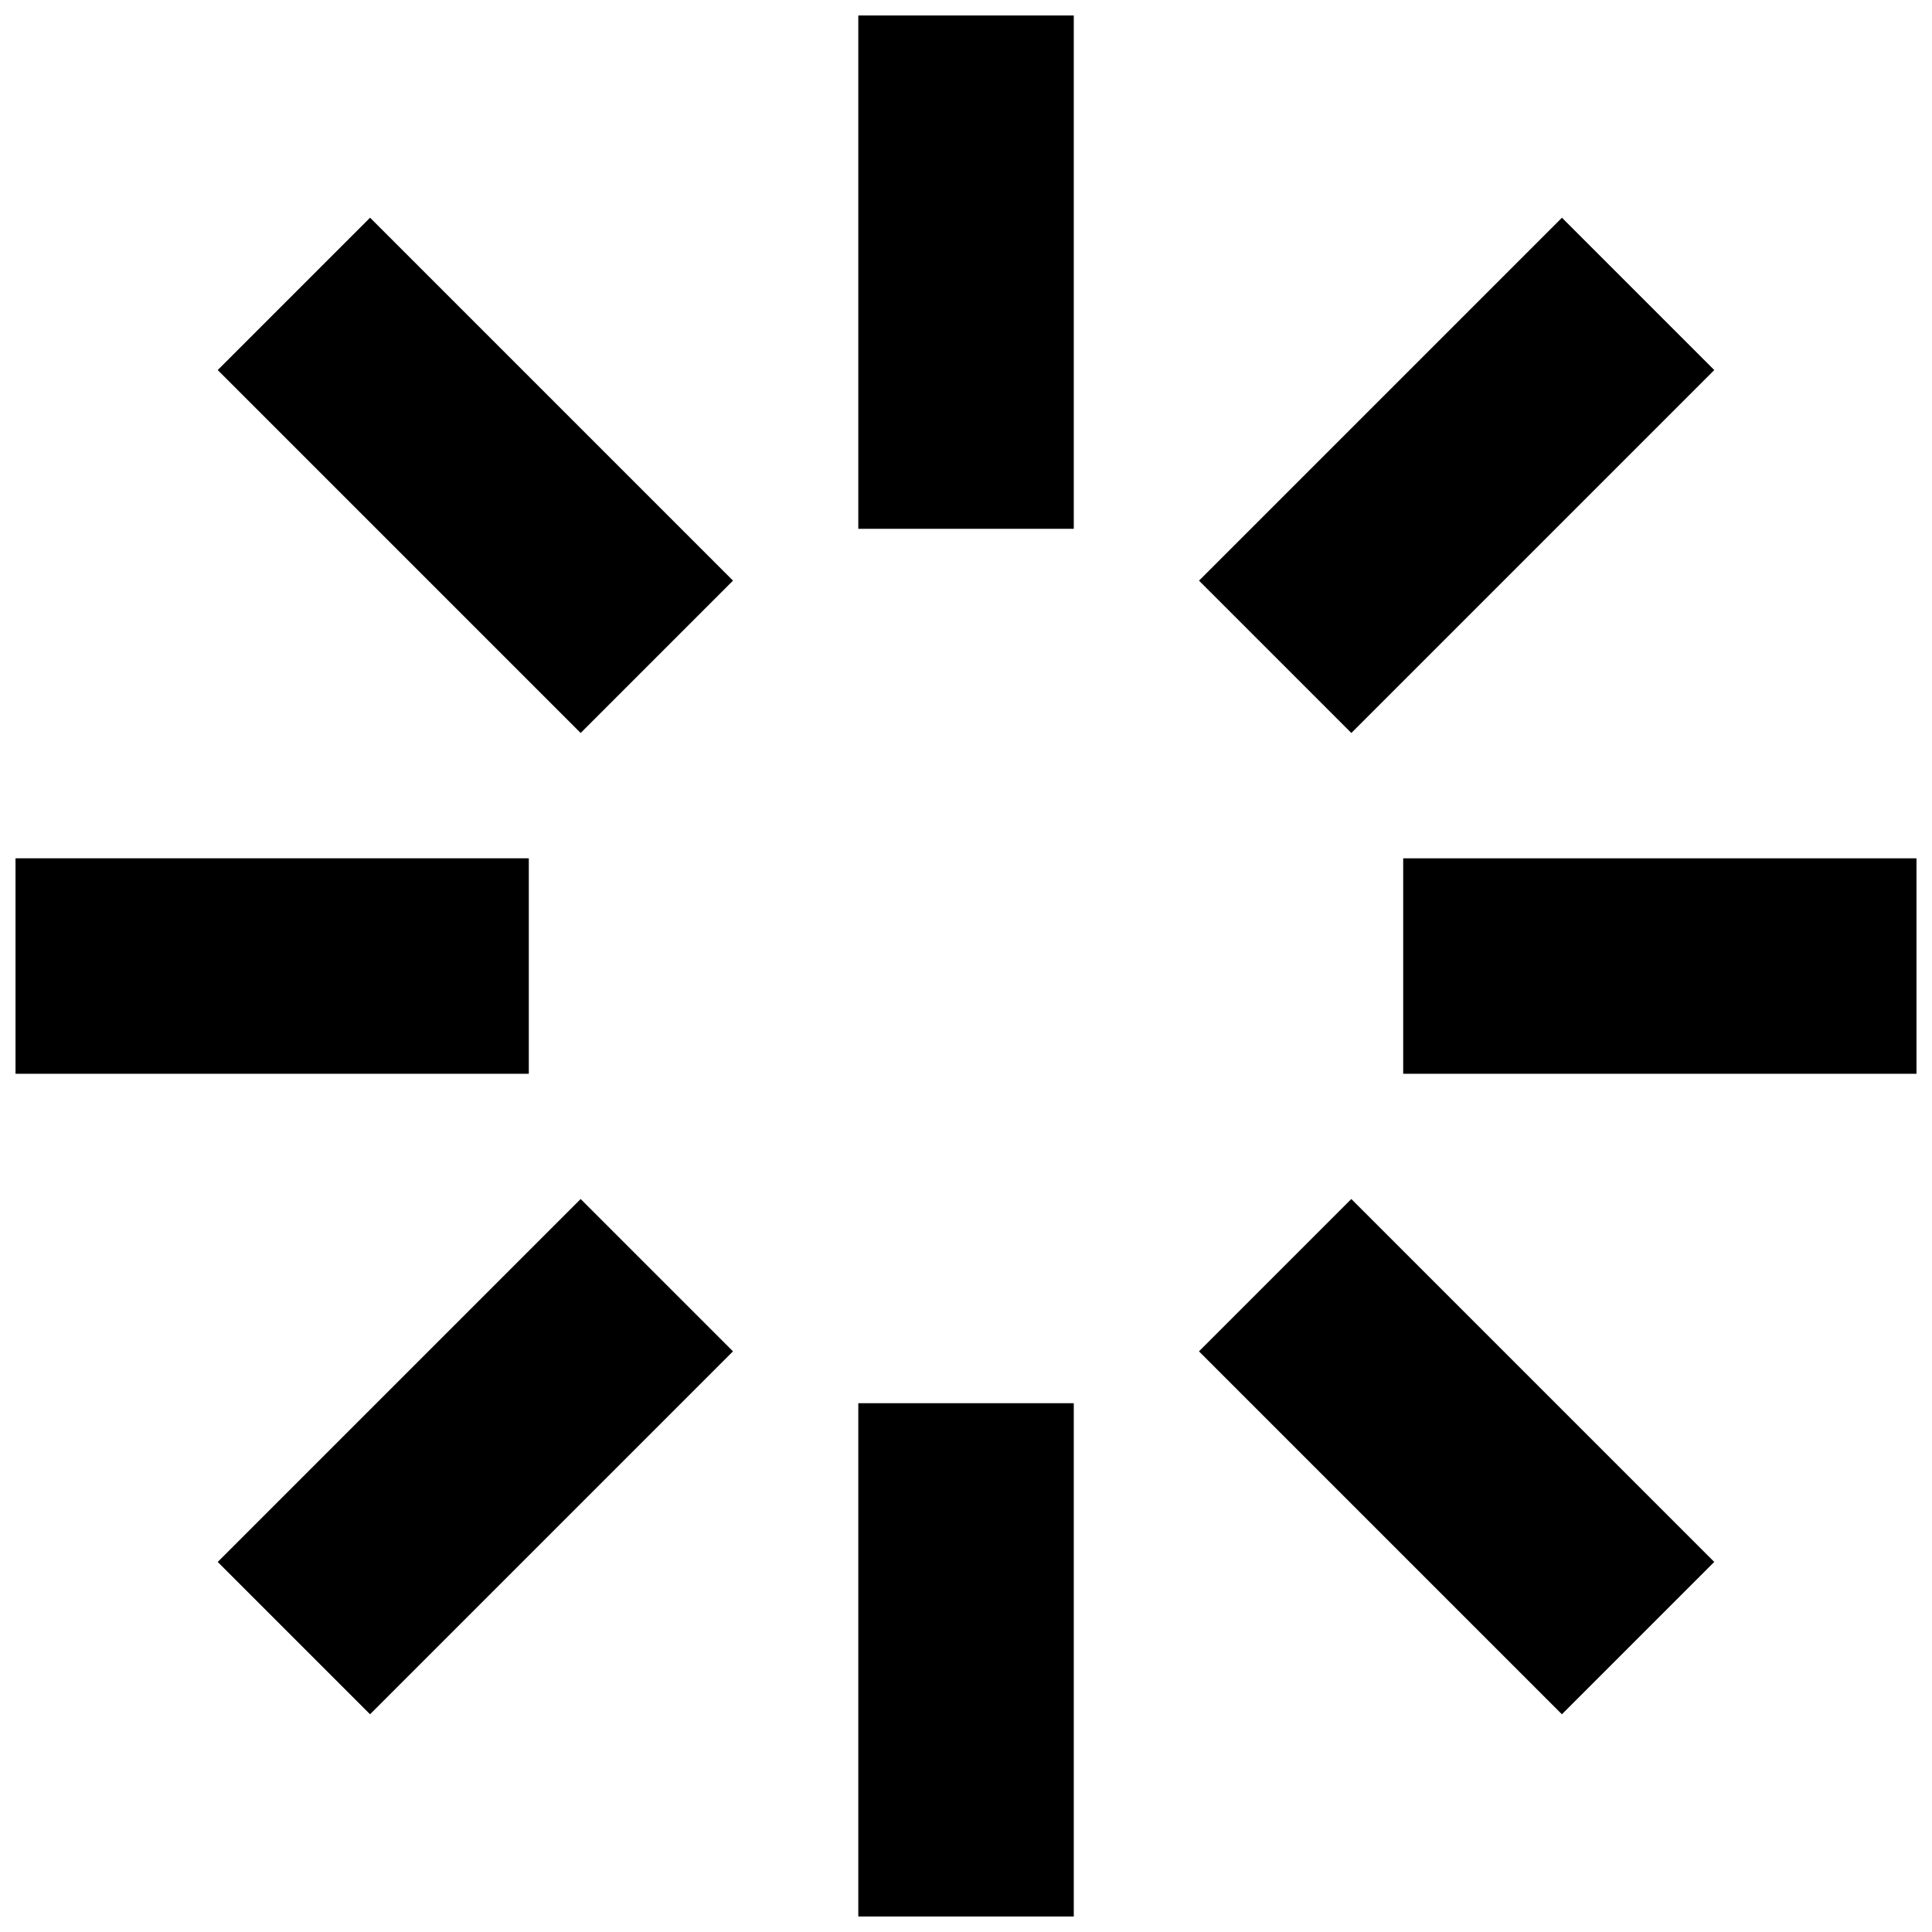
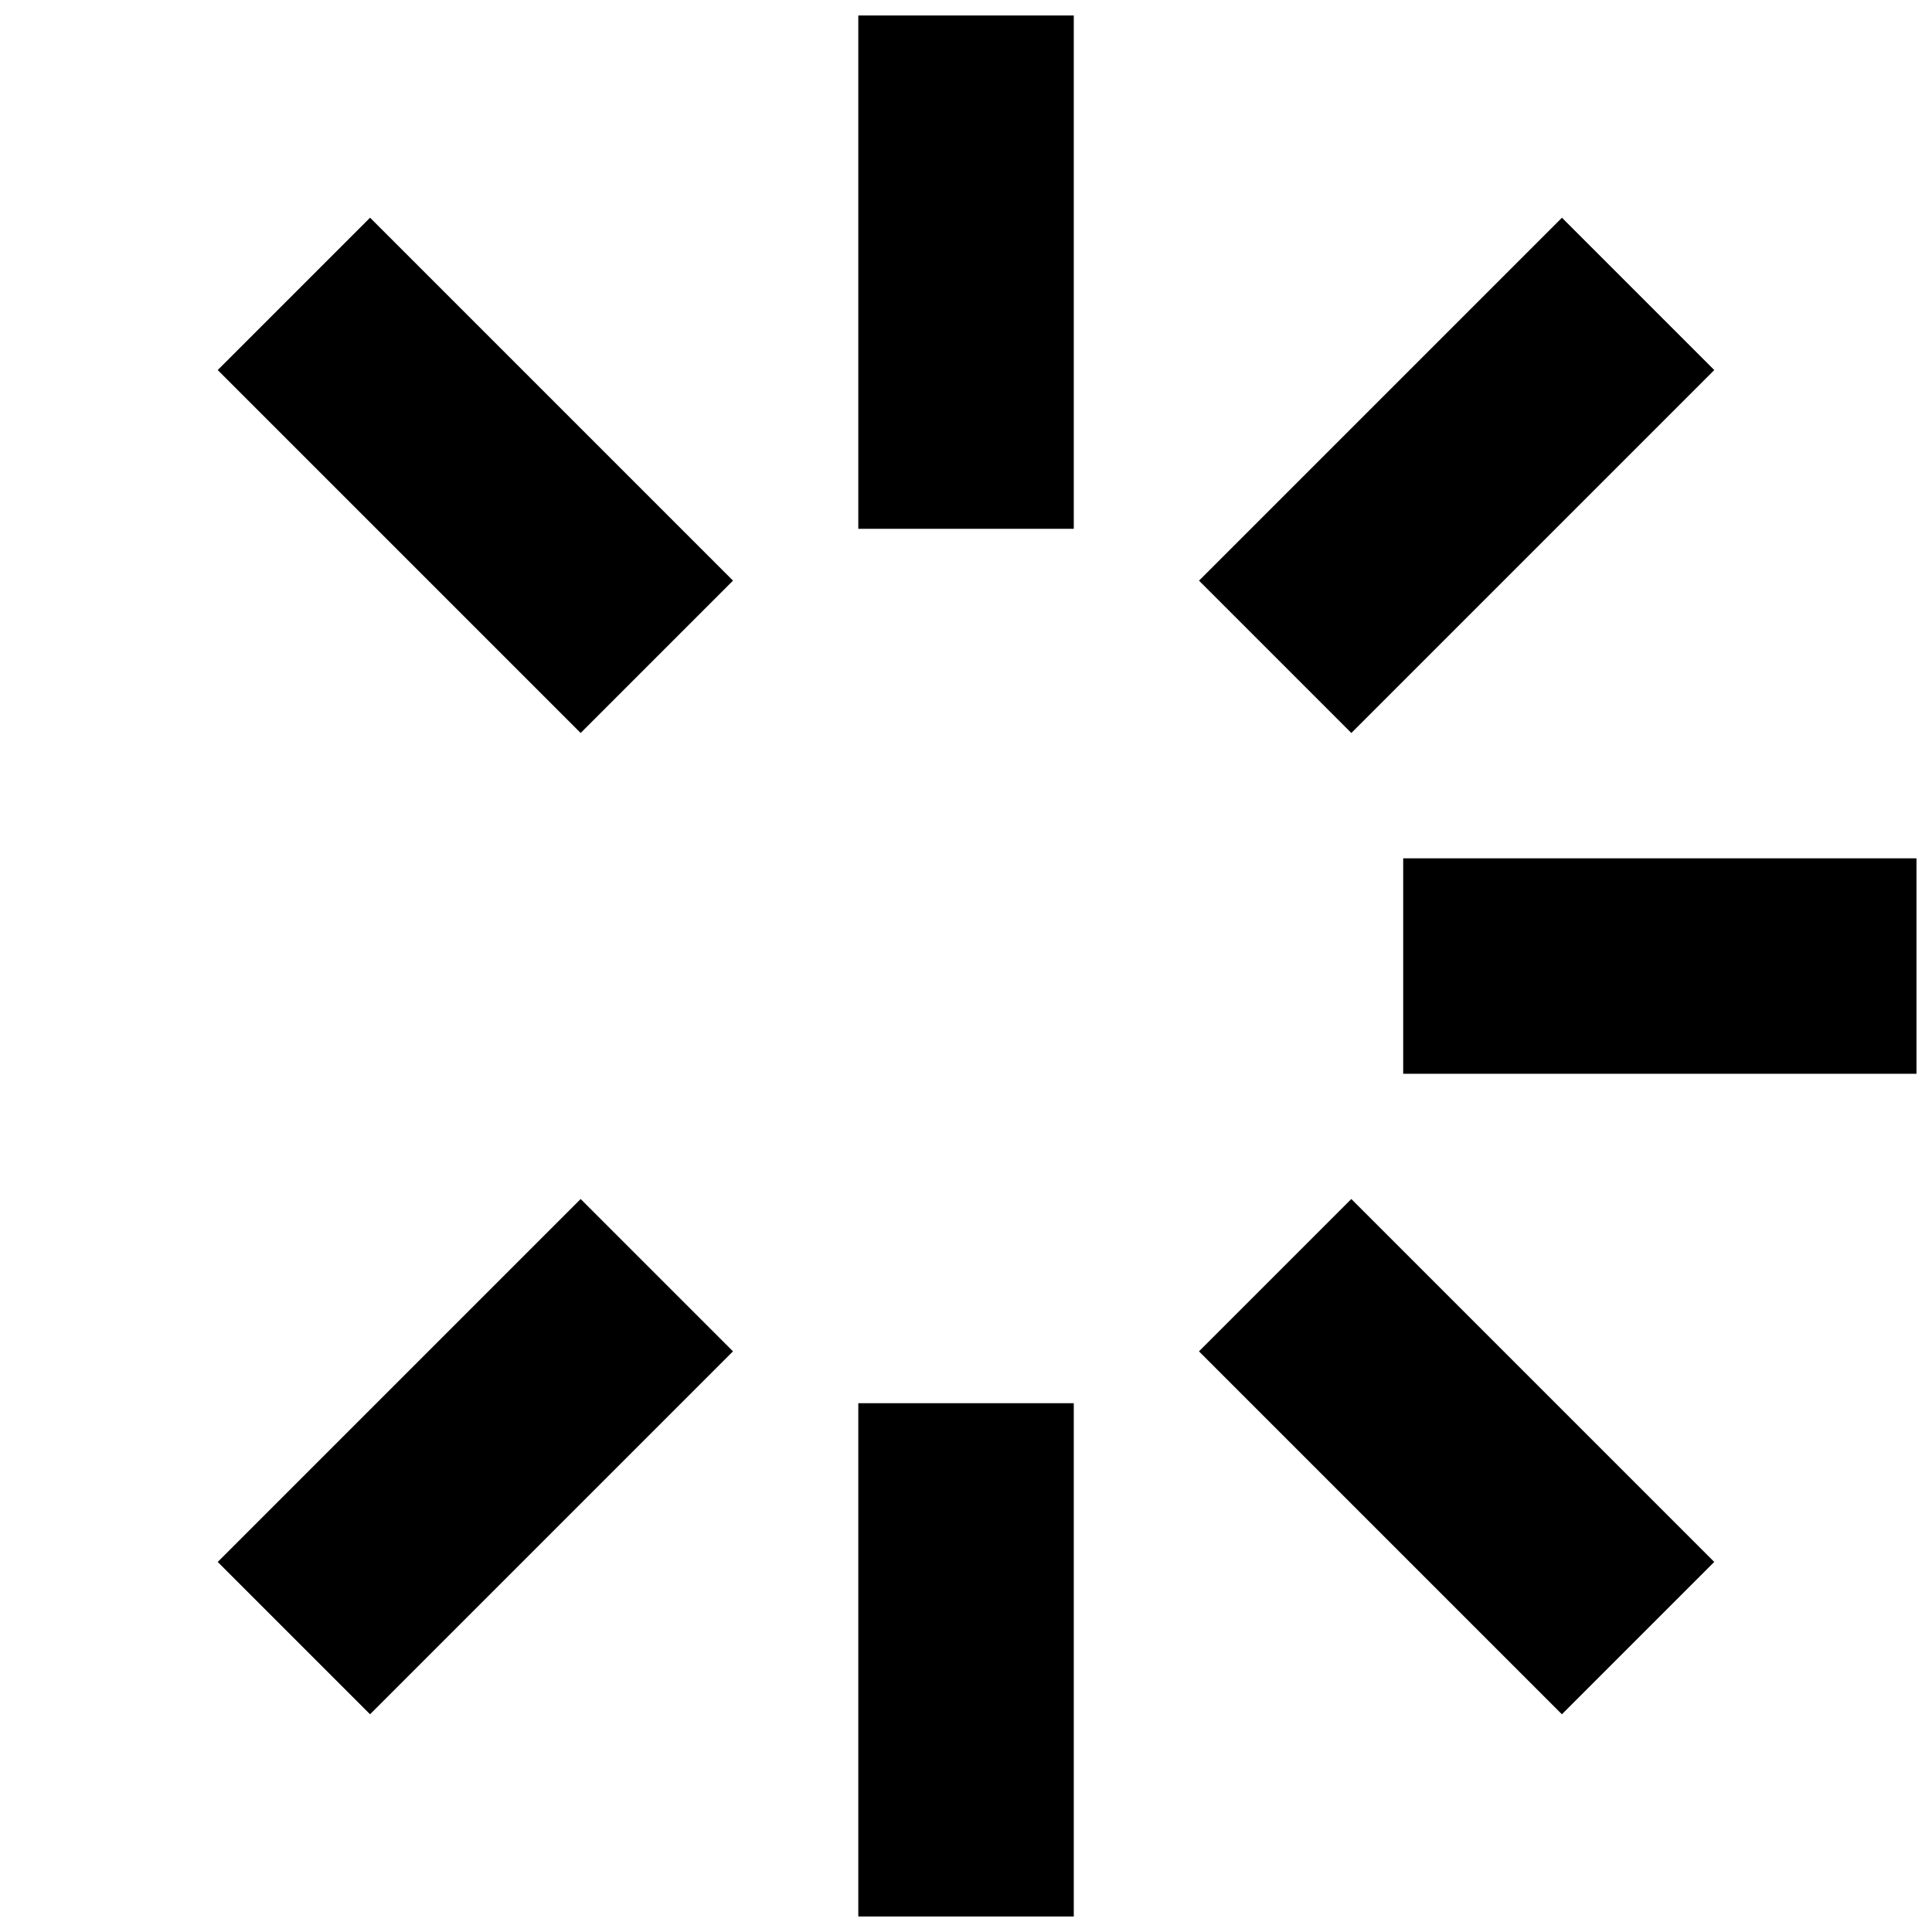
<svg xmlns="http://www.w3.org/2000/svg" width="800px" height="800px" version="1.1" viewBox="144 144 512 512">
  <defs>
    <clipPath id="d">
      <path d="m371 148.09h58v136.91h-58z" />
    </clipPath>
    <clipPath id="c">
      <path d="m371 515h58v136.9h-58z" />
    </clipPath>
    <clipPath id="b">
      <path d="m148.09 371h136.91v58h-136.91z" />
    </clipPath>
    <clipPath id="a">
      <path d="m515 371h136.9v58h-136.9z" />
    </clipPath>
  </defs>
  <g clip-path="url(#d)">
    <path d="m371.46 148.1h57.102v136.04h-57.102z" />
  </g>
  <g clip-path="url(#c)">
    <path d="m371.46 515.86h57.102v136.03h-57.102z" />
  </g>
  <path d="m297.88 338.25-96.18-96.18 40.375-40.375 96.18 96.18z" />
  <path d="m557.92 598.3-96.18-96.18 40.371-40.371 96.18 96.18z" />
  <g clip-path="url(#b)">
-     <path d="m148.11 371.46h136.03v57.102h-136.03z" />
-   </g>
+     </g>
  <g clip-path="url(#a)">
    <path d="m515.86 371.46h136.03v57.102h-136.03z" />
  </g>
  <path d="m242.07 598.3-40.371-40.371 96.18-96.18 40.371 40.371z" />
  <path d="m557.93 201.7 40.371 40.371-96.18 96.18-40.371-40.371z" />
</svg>